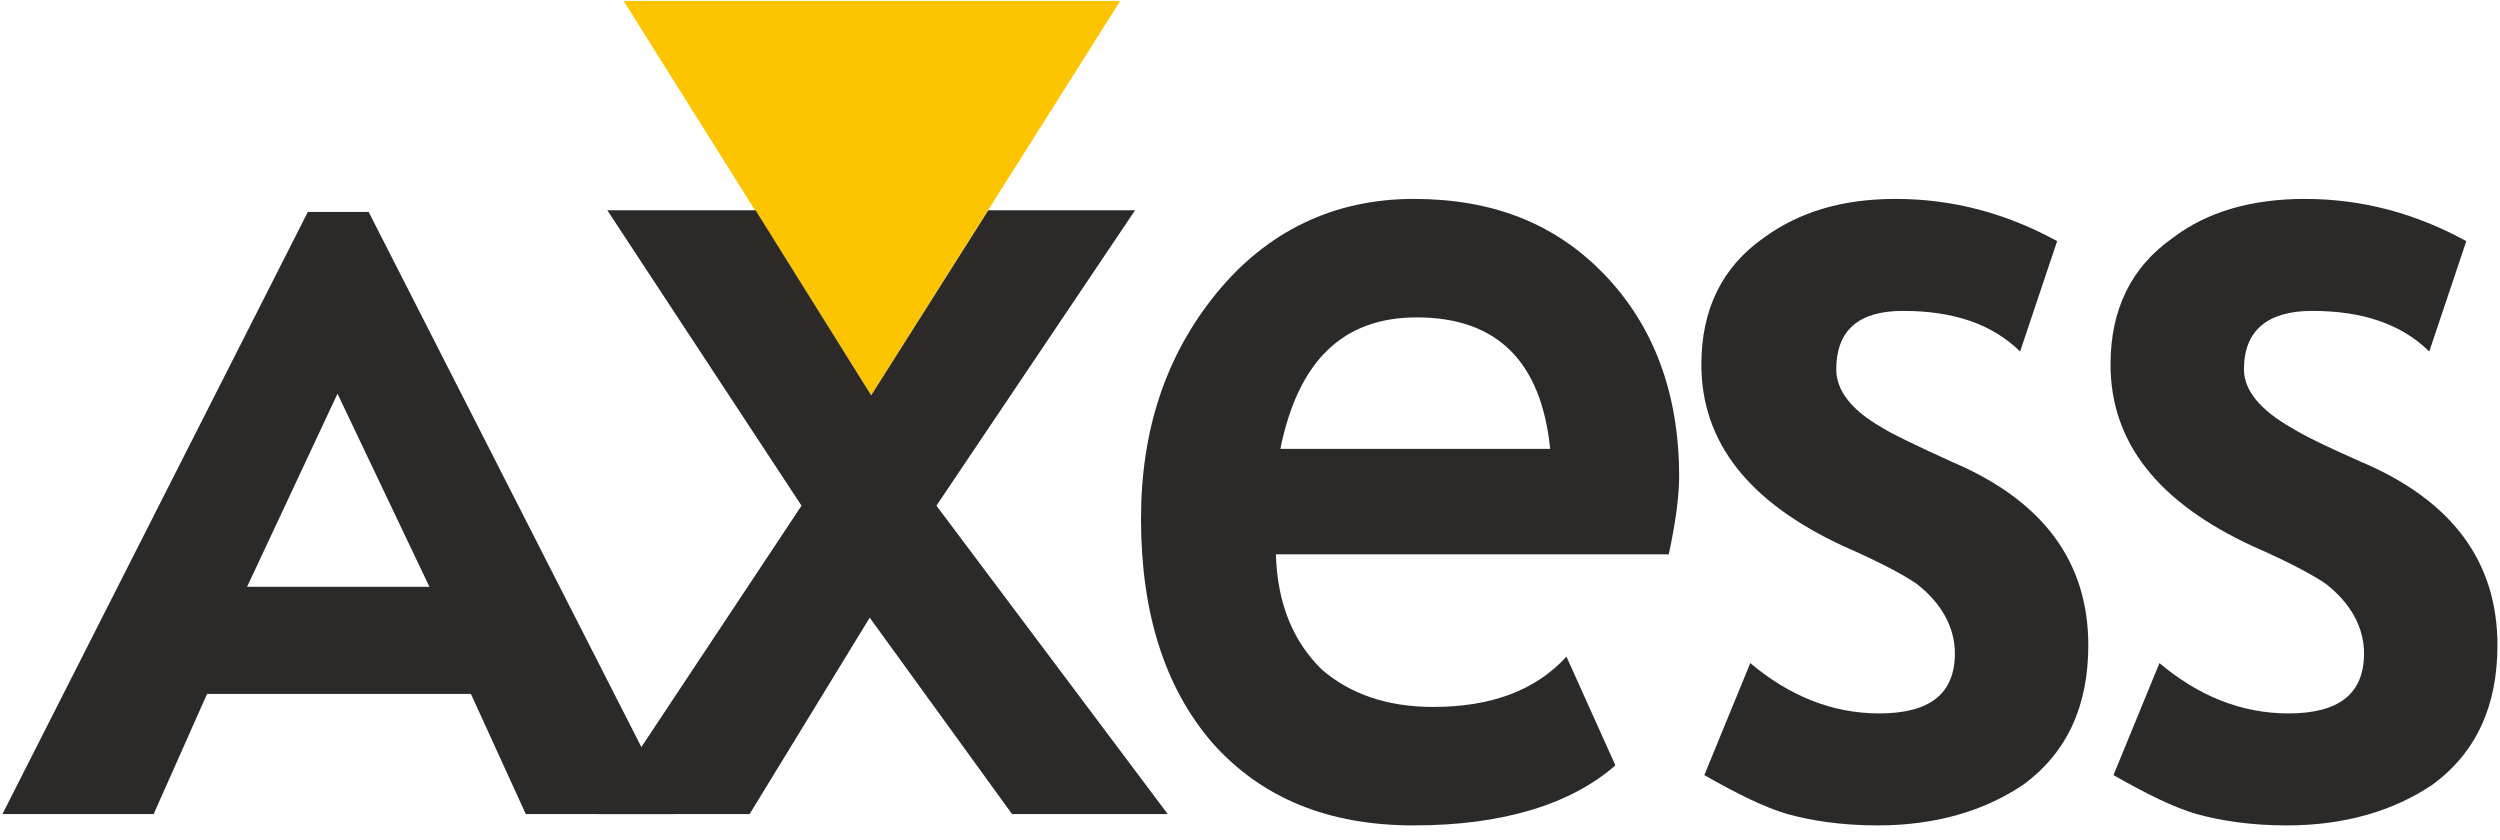
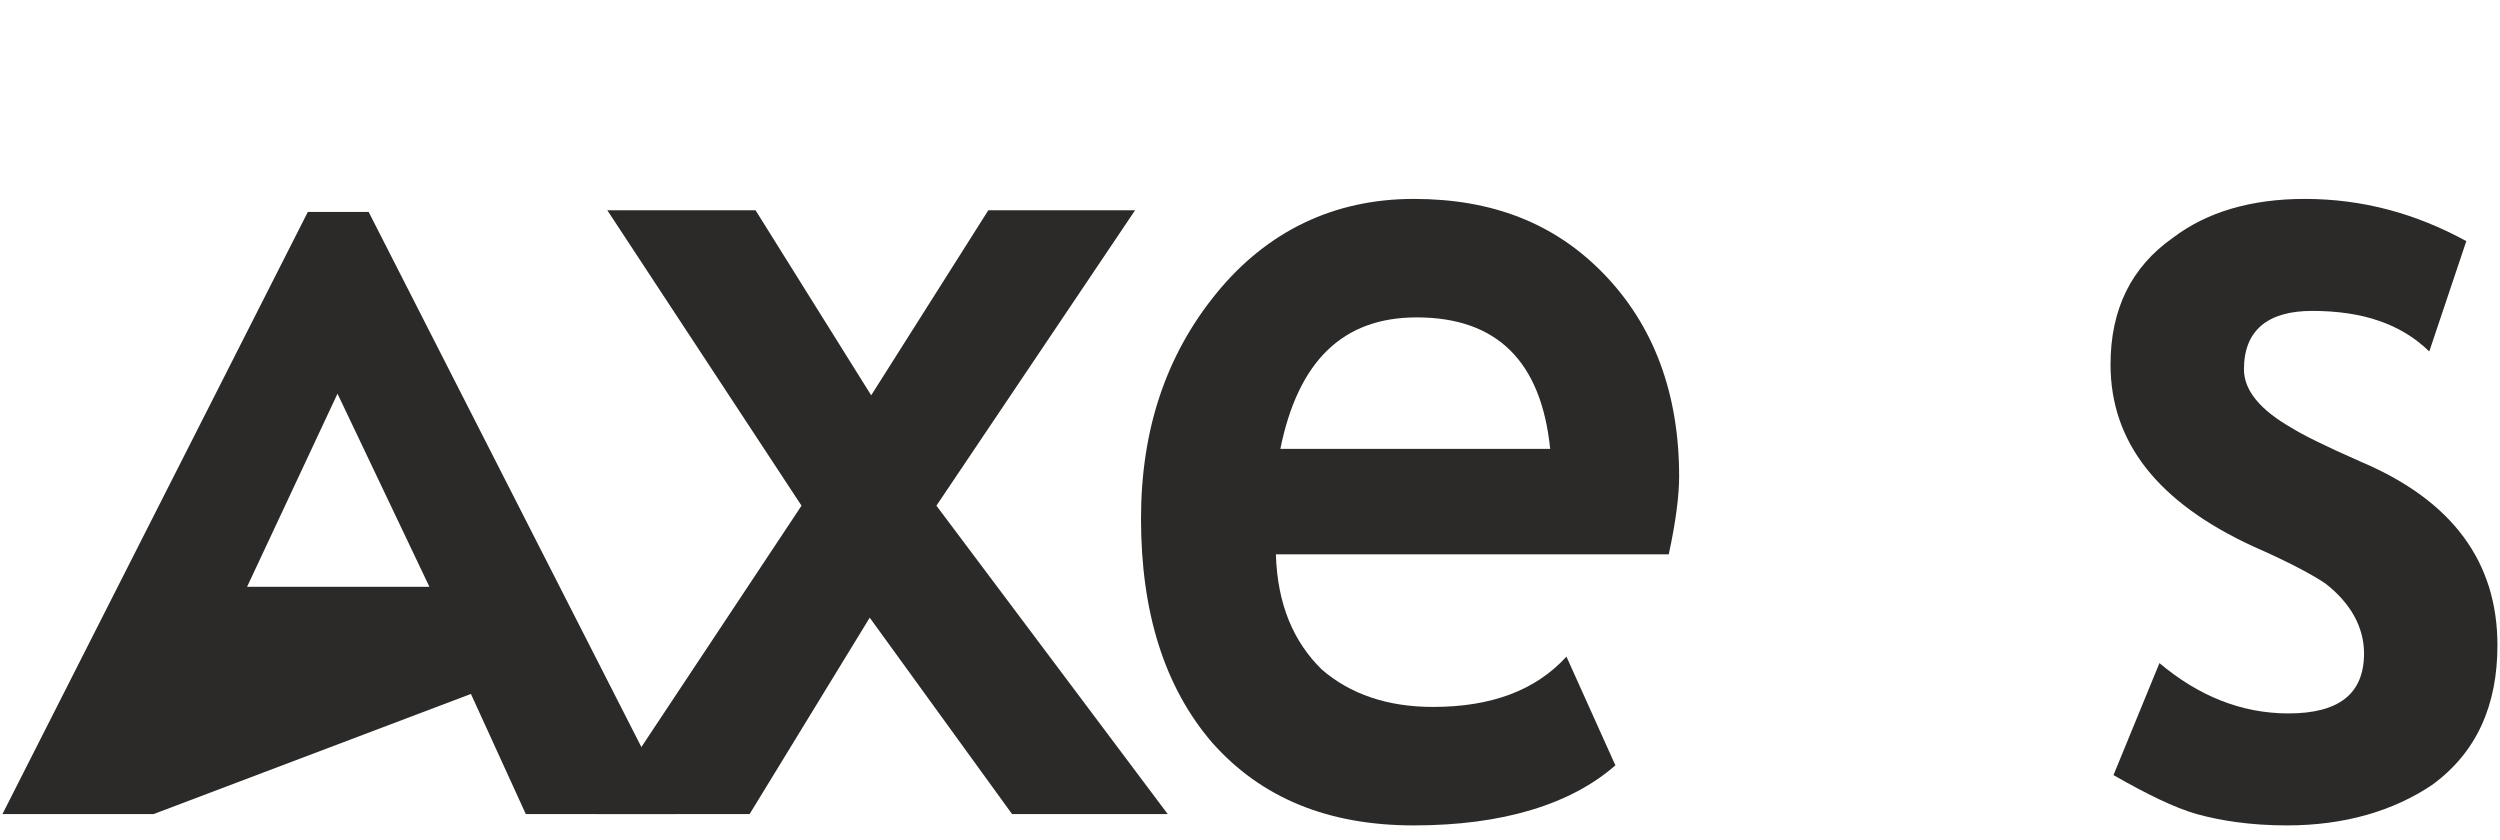
<svg xmlns="http://www.w3.org/2000/svg" width="122" height="41" viewBox="0 0 122 41" fill="none">
-   <path fill-rule="evenodd" clip-rule="evenodd" d="M54.668 0.044H30.433L42.514 19.291L54.668 0.044Z" fill="#FDC400" />
-   <path fill-rule="evenodd" clip-rule="evenodd" d="M16.47 19.212L12.057 28.637H20.956L16.47 19.212ZM25.658 39.725L22.981 33.864H10.104L7.499 39.725H0.12L15.023 10.341H17.989L32.965 39.725H25.658Z" fill="#2B2A29" />
+   <path fill-rule="evenodd" clip-rule="evenodd" d="M16.47 19.212L12.057 28.637H20.956L16.47 19.212ZM25.658 39.725L22.981 33.864L7.499 39.725H0.12L15.023 10.341H17.989L32.965 39.725H25.658Z" fill="#2B2A29" />
  <path fill-rule="evenodd" clip-rule="evenodd" d="M49.387 39.725L42.442 30.142L36.582 39.725H29.13L39.114 24.677L29.637 10.262H36.871L42.514 19.291L48.229 10.262H55.391L45.697 24.677L56.983 39.725H49.387Z" fill="#2B2A29" />
  <path fill-rule="evenodd" clip-rule="evenodd" d="M62.481 21.905H75.648C75.214 17.628 73.043 15.489 69.137 15.489C65.519 15.489 63.349 17.628 62.481 21.905ZM81.435 27.053H62.264C62.336 29.508 63.132 31.33 64.507 32.676C65.881 33.864 67.69 34.498 69.933 34.498C72.754 34.498 74.924 33.706 76.443 32.043L78.831 37.349C76.66 39.25 73.333 40.28 68.992 40.28C64.796 40.28 61.541 38.933 59.153 36.24C56.838 33.548 55.681 29.904 55.681 25.31C55.681 20.954 56.91 17.311 59.37 14.301C61.83 11.291 65.085 9.707 68.992 9.707C72.826 9.707 75.865 10.895 78.252 13.351C80.712 15.885 81.942 19.212 81.942 23.251C81.942 24.122 81.797 25.39 81.435 27.053Z" fill="#2B2A29" />
-   <path fill-rule="evenodd" clip-rule="evenodd" d="M83.171 37.825L85.414 32.359C87.295 33.944 89.393 34.815 91.708 34.815C94.168 34.815 95.398 33.864 95.398 31.884C95.398 30.617 94.747 29.429 93.517 28.479C92.938 28.082 91.781 27.449 89.972 26.657C85.342 24.518 83.027 21.588 83.027 17.786C83.027 15.093 84.04 13.034 86.065 11.608C87.802 10.341 89.9 9.707 92.504 9.707C95.325 9.707 97.93 10.42 100.389 11.767L98.581 17.152C97.206 15.806 95.325 15.172 92.866 15.172C90.695 15.172 89.61 16.123 89.61 18.024C89.61 19.053 90.334 20.004 91.853 20.875C92.359 21.192 93.517 21.746 95.253 22.538C99.738 24.439 101.909 27.449 101.909 31.488C101.909 34.419 100.896 36.716 98.725 38.3C96.845 39.567 94.457 40.28 91.636 40.28C89.827 40.28 88.38 40.042 87.223 39.725C86.138 39.409 84.835 38.775 83.171 37.825Z" fill="#2B2A29" />
  <path fill-rule="evenodd" clip-rule="evenodd" d="M103.138 37.825L105.381 32.359C107.262 33.944 109.36 34.815 111.675 34.815C114.135 34.815 115.365 33.864 115.365 31.884C115.365 30.617 114.713 29.429 113.484 28.479C112.905 28.082 111.747 27.449 109.939 26.657C105.309 24.518 102.994 21.588 102.994 17.786C102.994 15.093 104.006 13.034 106.032 11.608C107.696 10.341 109.866 9.707 112.471 9.707C115.292 9.707 117.897 10.42 120.356 11.767L118.548 17.152C117.173 15.806 115.292 15.172 112.832 15.172C110.662 15.172 109.505 16.123 109.505 18.024C109.505 19.053 110.3 20.004 111.82 20.875C112.326 21.192 113.411 21.746 115.22 22.538C119.705 24.439 121.875 27.449 121.875 31.488C121.875 34.419 120.863 36.716 118.692 38.3C116.811 39.567 114.424 40.28 111.603 40.28C109.794 40.28 108.347 40.042 107.19 39.725C106.104 39.409 104.802 38.775 103.138 37.825Z" fill="#2B2A29" />
</svg>